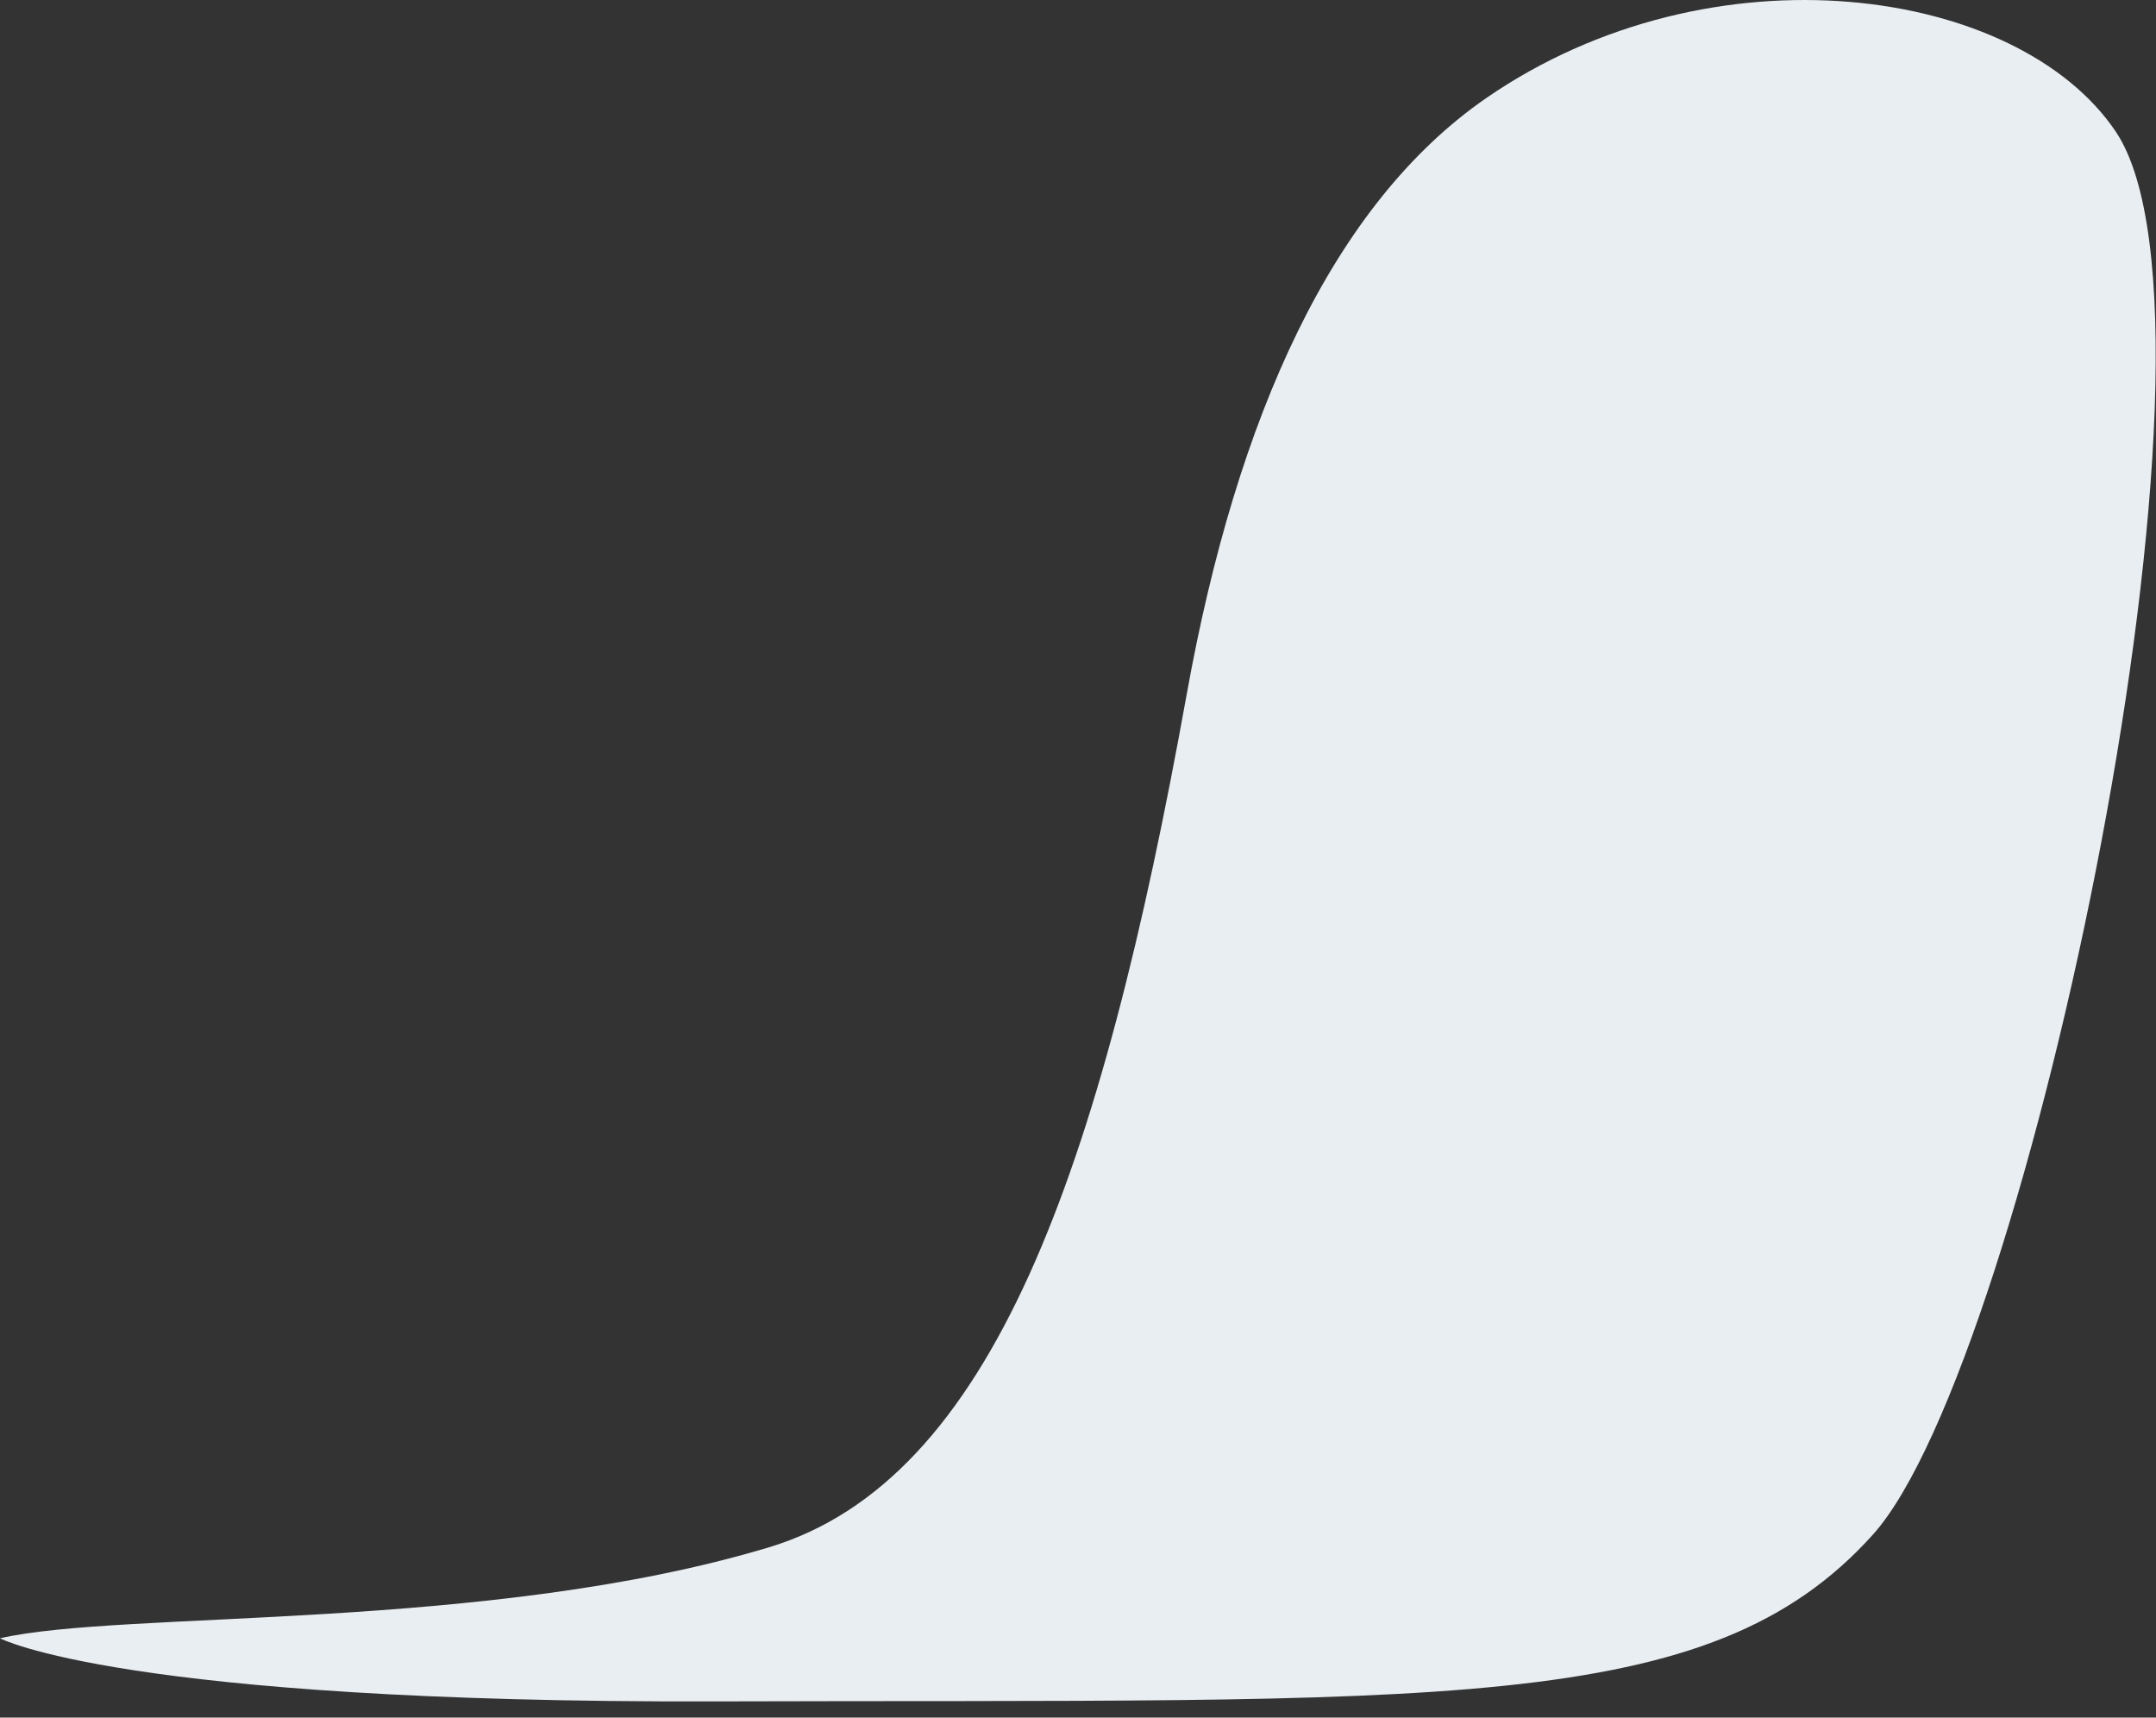
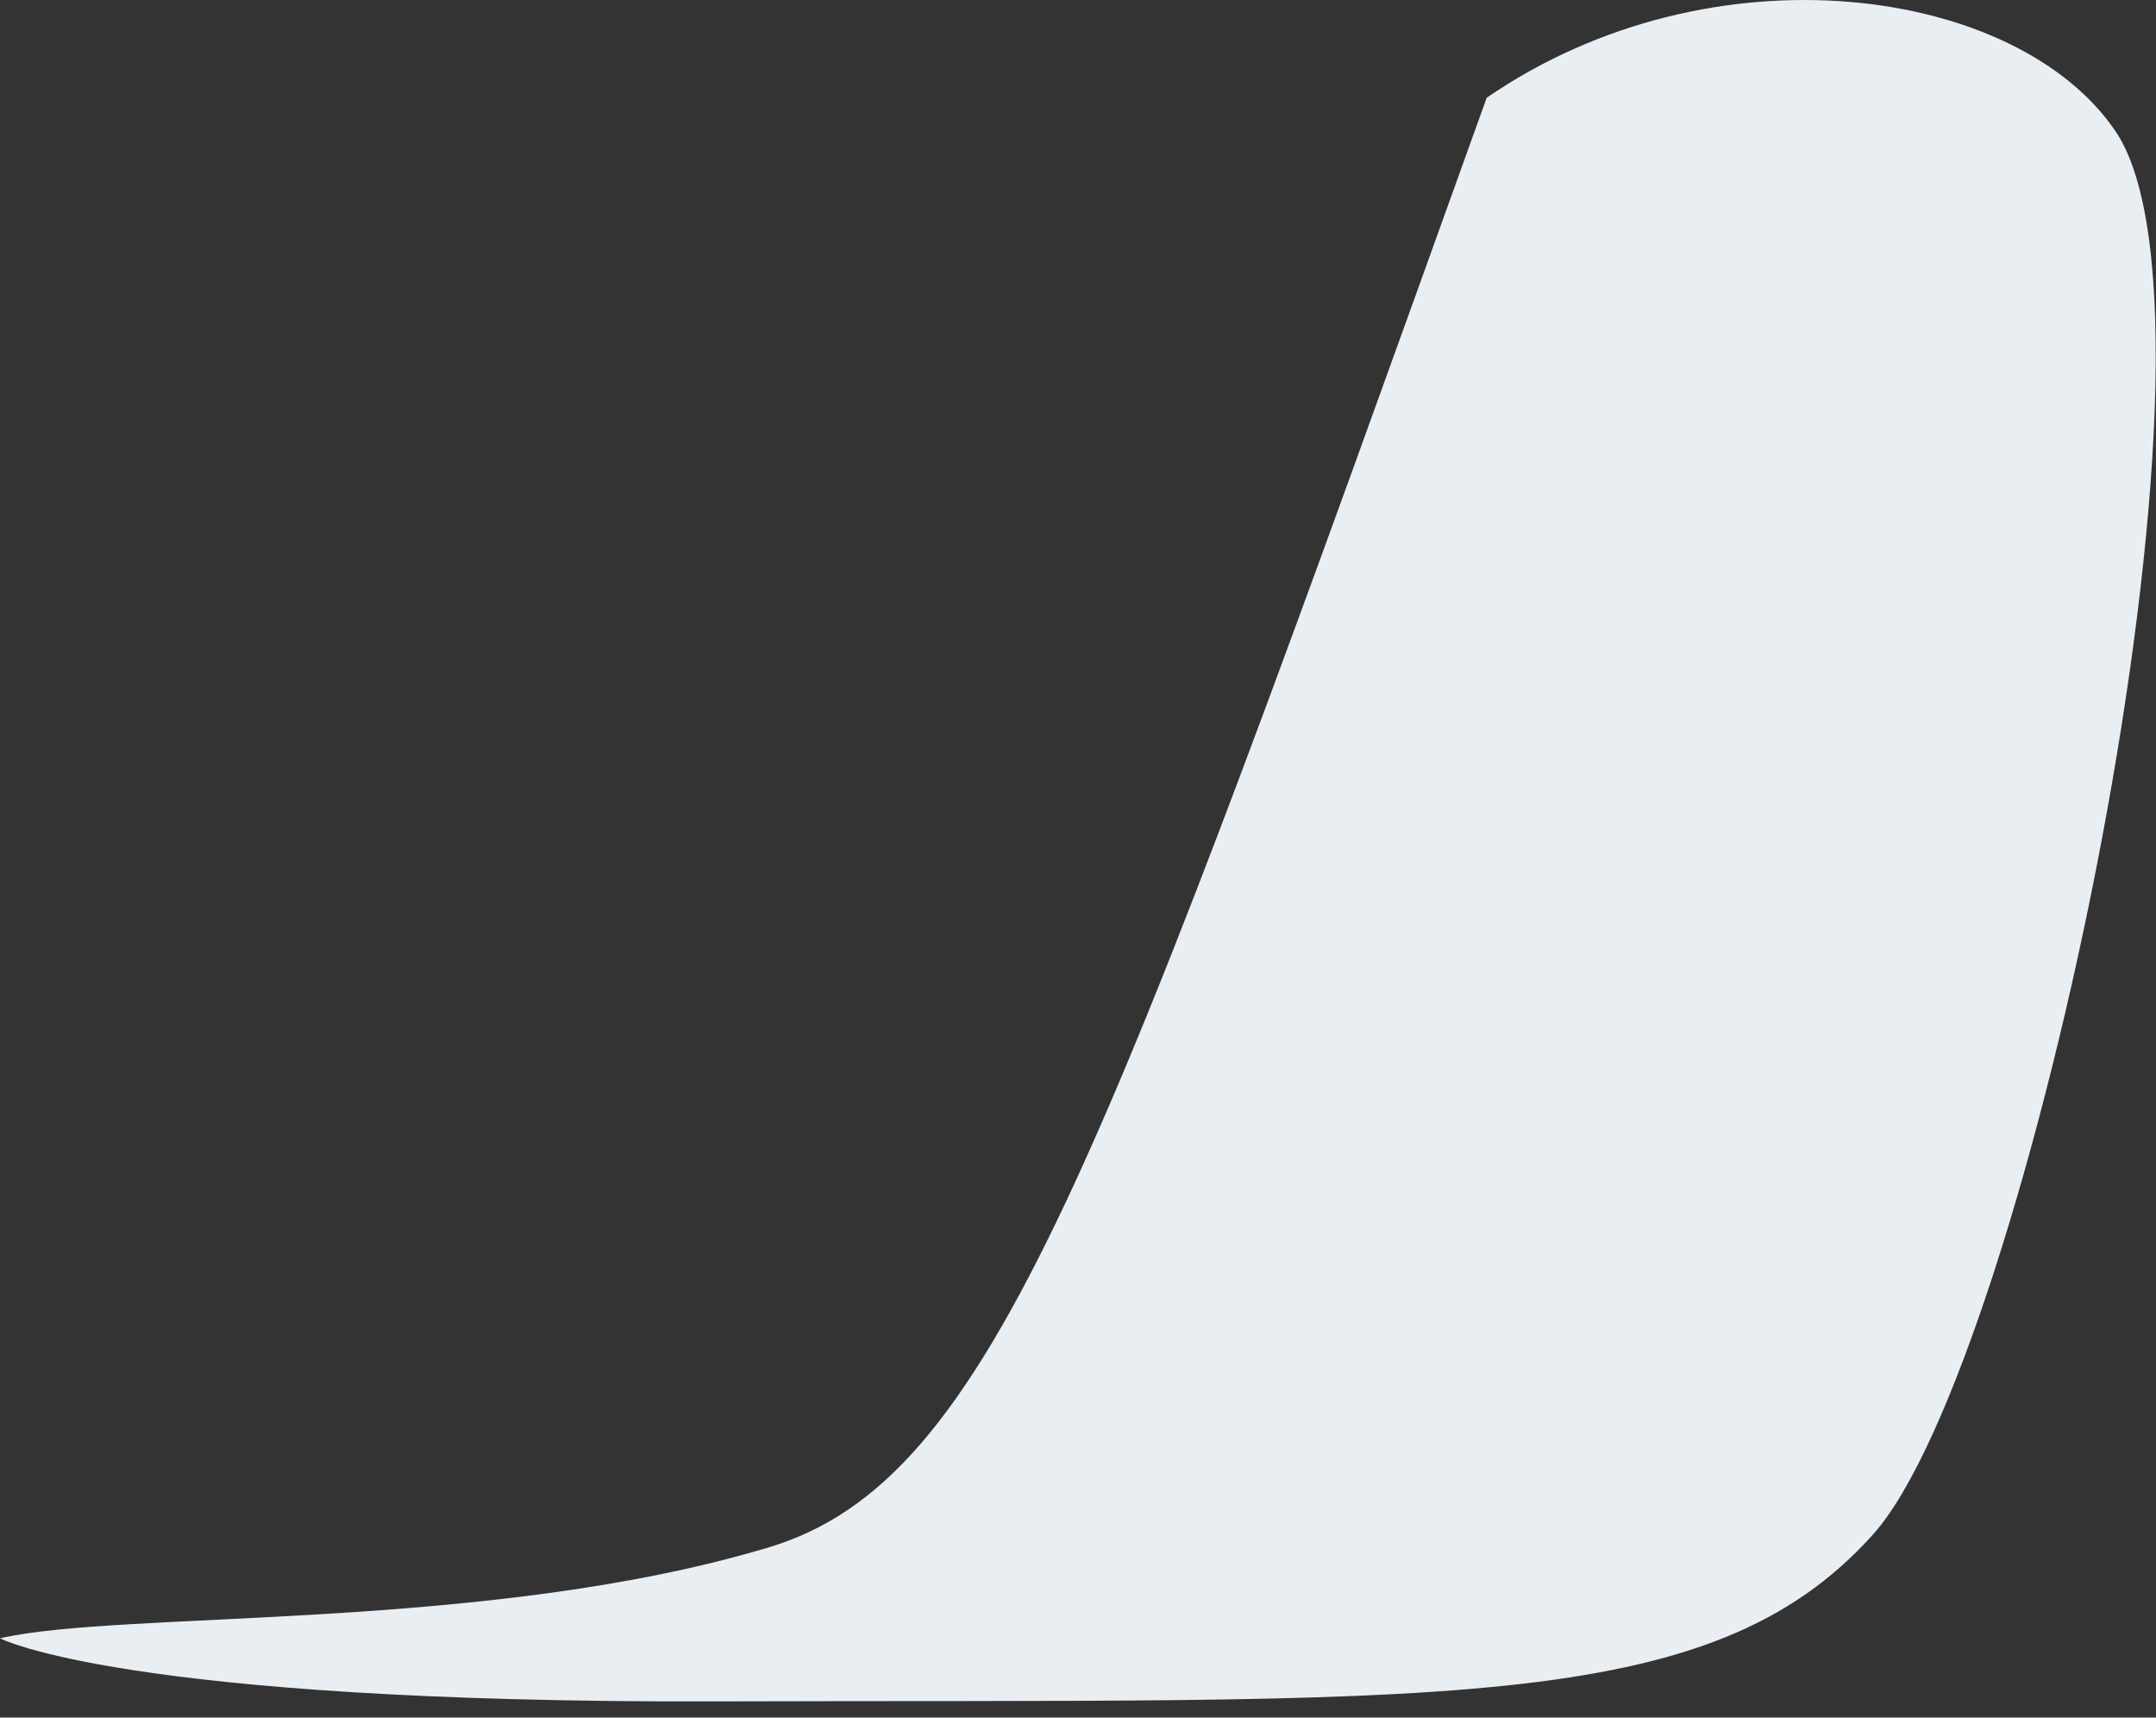
<svg xmlns="http://www.w3.org/2000/svg" fill="none" height="100%" overflow="visible" preserveAspectRatio="none" style="display: block;" viewBox="0 0 59 47" width="100%">
  <rect x="0" y="0" width="59" height="47" fill="#333333" stroke="none" />
-   <path d="M0 44.83C0 44.83 3.345 46.602 19.541 46.557C39.416 46.493 46.751 47.002 51.253 41.993C55.494 37.275 61.467 8.948 57.905 3.611C55.23 -0.379 46.87 -1.579 40.684 2.675C36.475 5.575 33.846 11.384 32.476 18.993C30.119 32.066 27.153 40.493 21.047 42.339C13.35 44.657 3.369 44.057 0 44.83Z" fill="#E9EEF2" id="Vector" />
+   <path d="M0 44.83C0 44.83 3.345 46.602 19.541 46.557C39.416 46.493 46.751 47.002 51.253 41.993C55.494 37.275 61.467 8.948 57.905 3.611C55.23 -0.379 46.87 -1.579 40.684 2.675C30.119 32.066 27.153 40.493 21.047 42.339C13.35 44.657 3.369 44.057 0 44.83Z" fill="#E9EEF2" id="Vector" />
</svg>